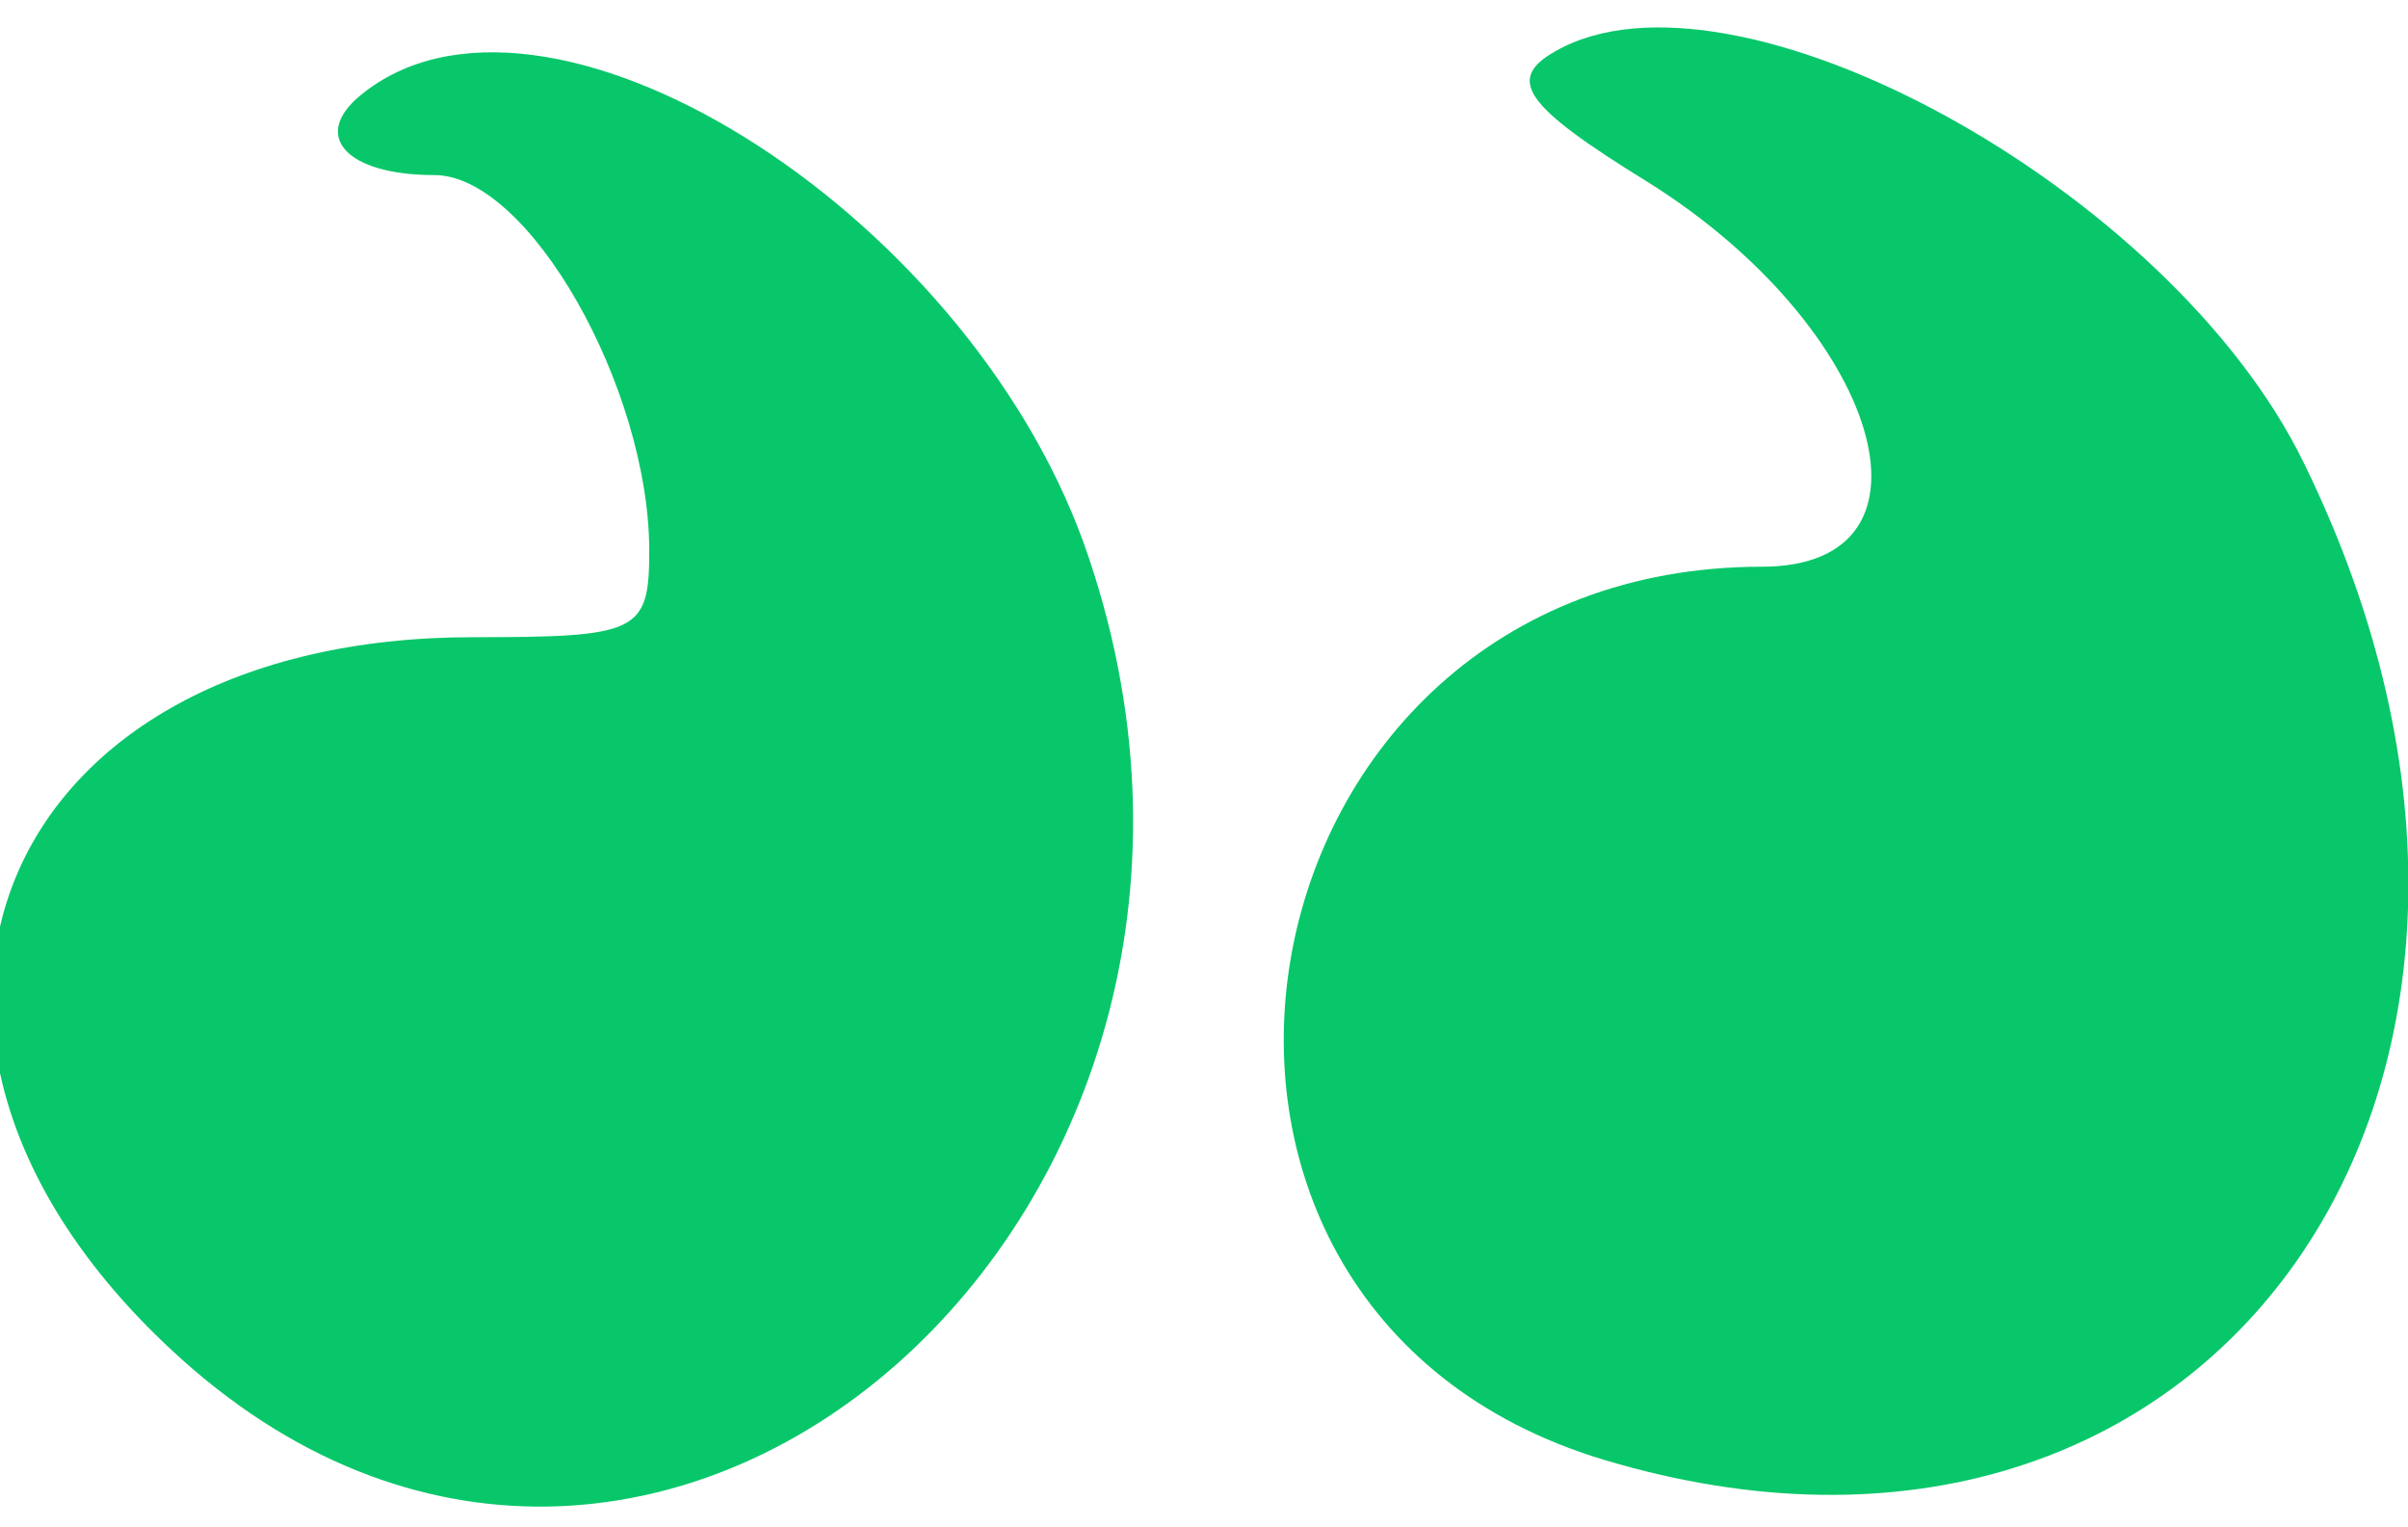
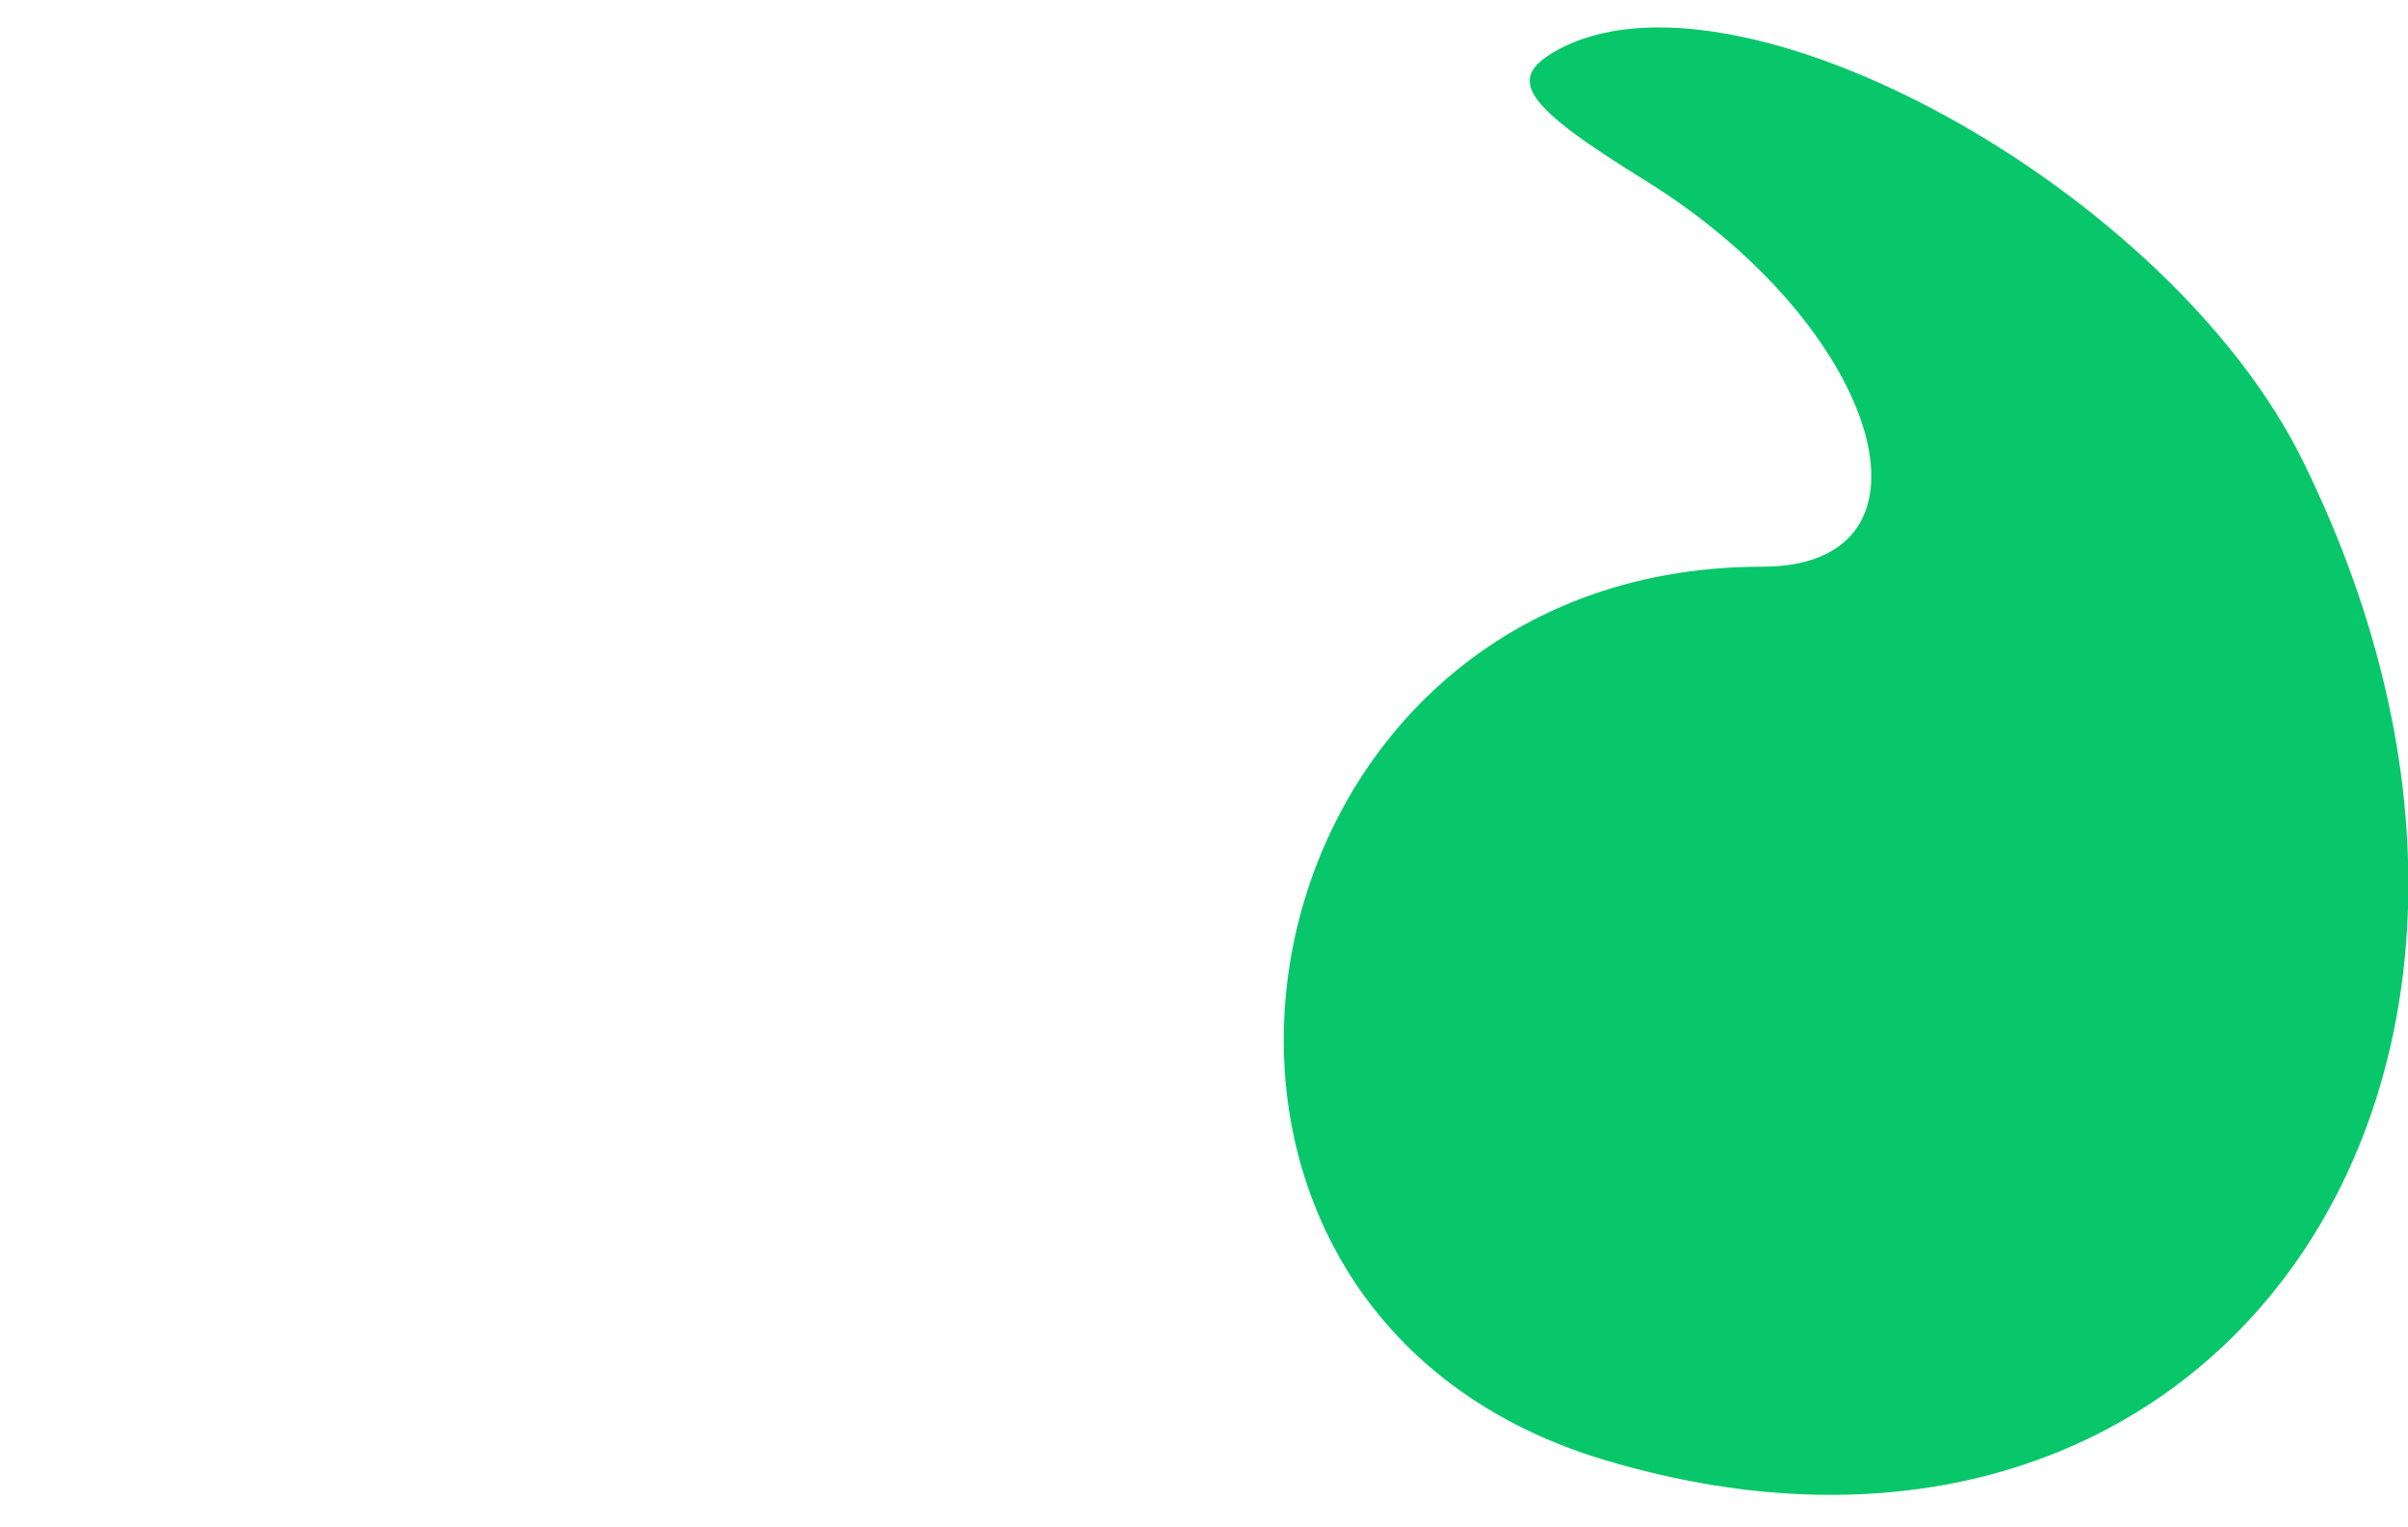
<svg xmlns="http://www.w3.org/2000/svg" width="82" height="52" viewBox="0 0 82 52" fill="none">
-   <path d="M12.28 3.241C10.587 4.627 11.789 5.961 14.792 5.961C18.013 5.961 22.109 13.214 22.109 18.761C22.109 21.534 21.726 21.694 16.102 21.694C-0.006 21.694 -5.739 35.134 5.782 45.907C22.163 61.267 44.987 41.161 36.906 18.494C32.756 7.027 18.45 -1.826 12.28 3.241Z" fill="#08C76A" />
  <path d="M78.459 15.774C73.927 6.441 59.02 -1.719 52.959 1.747C51.267 2.707 51.922 3.614 56.072 6.174C64.044 11.134 66.501 19.294 60.003 19.294C41.766 19.294 37.288 44.467 54.597 49.694C75.347 55.934 88.779 36.841 78.459 15.774Z" fill="#08C76A" />
</svg>